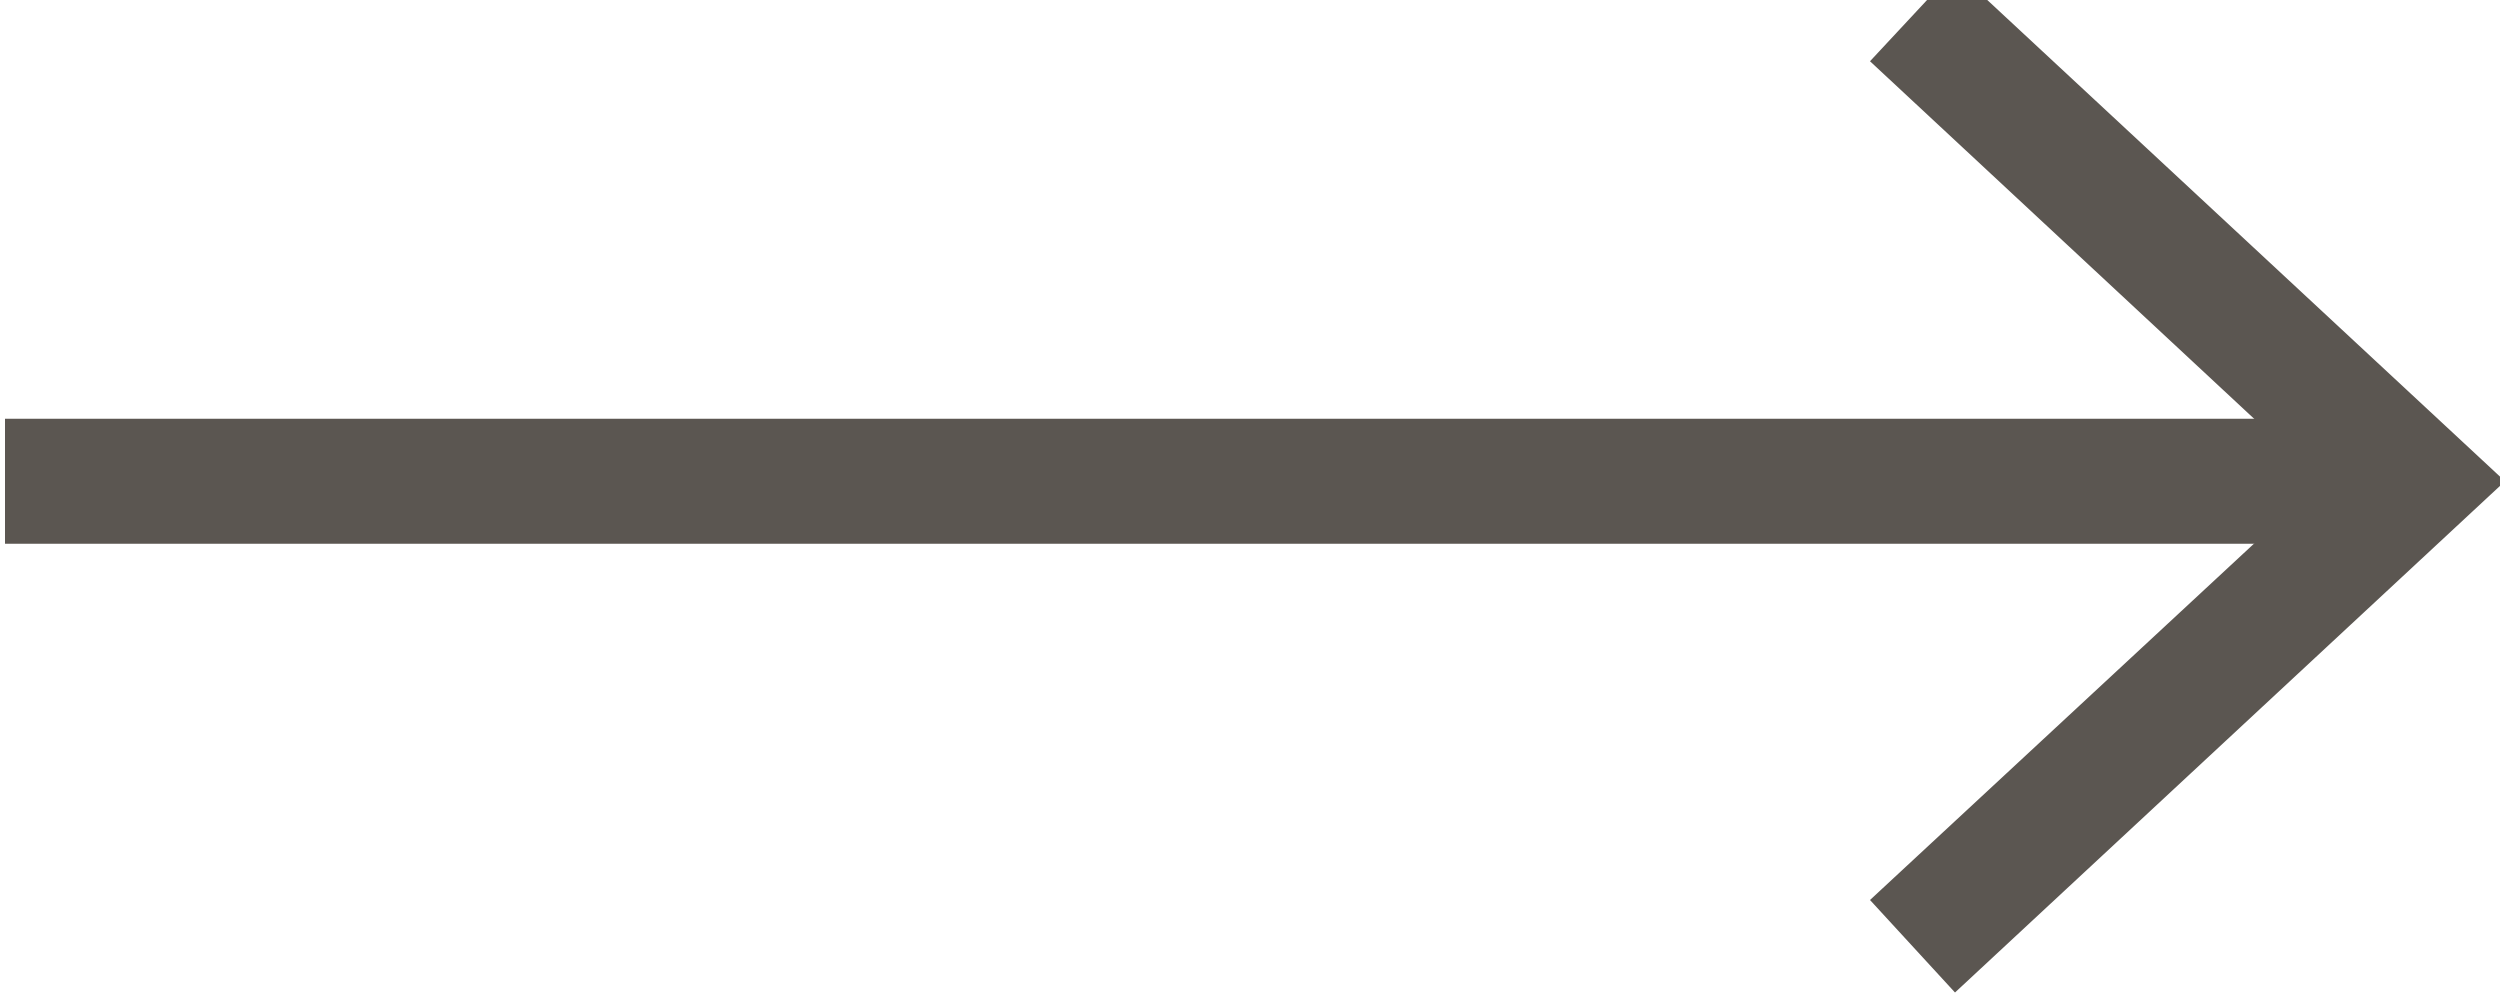
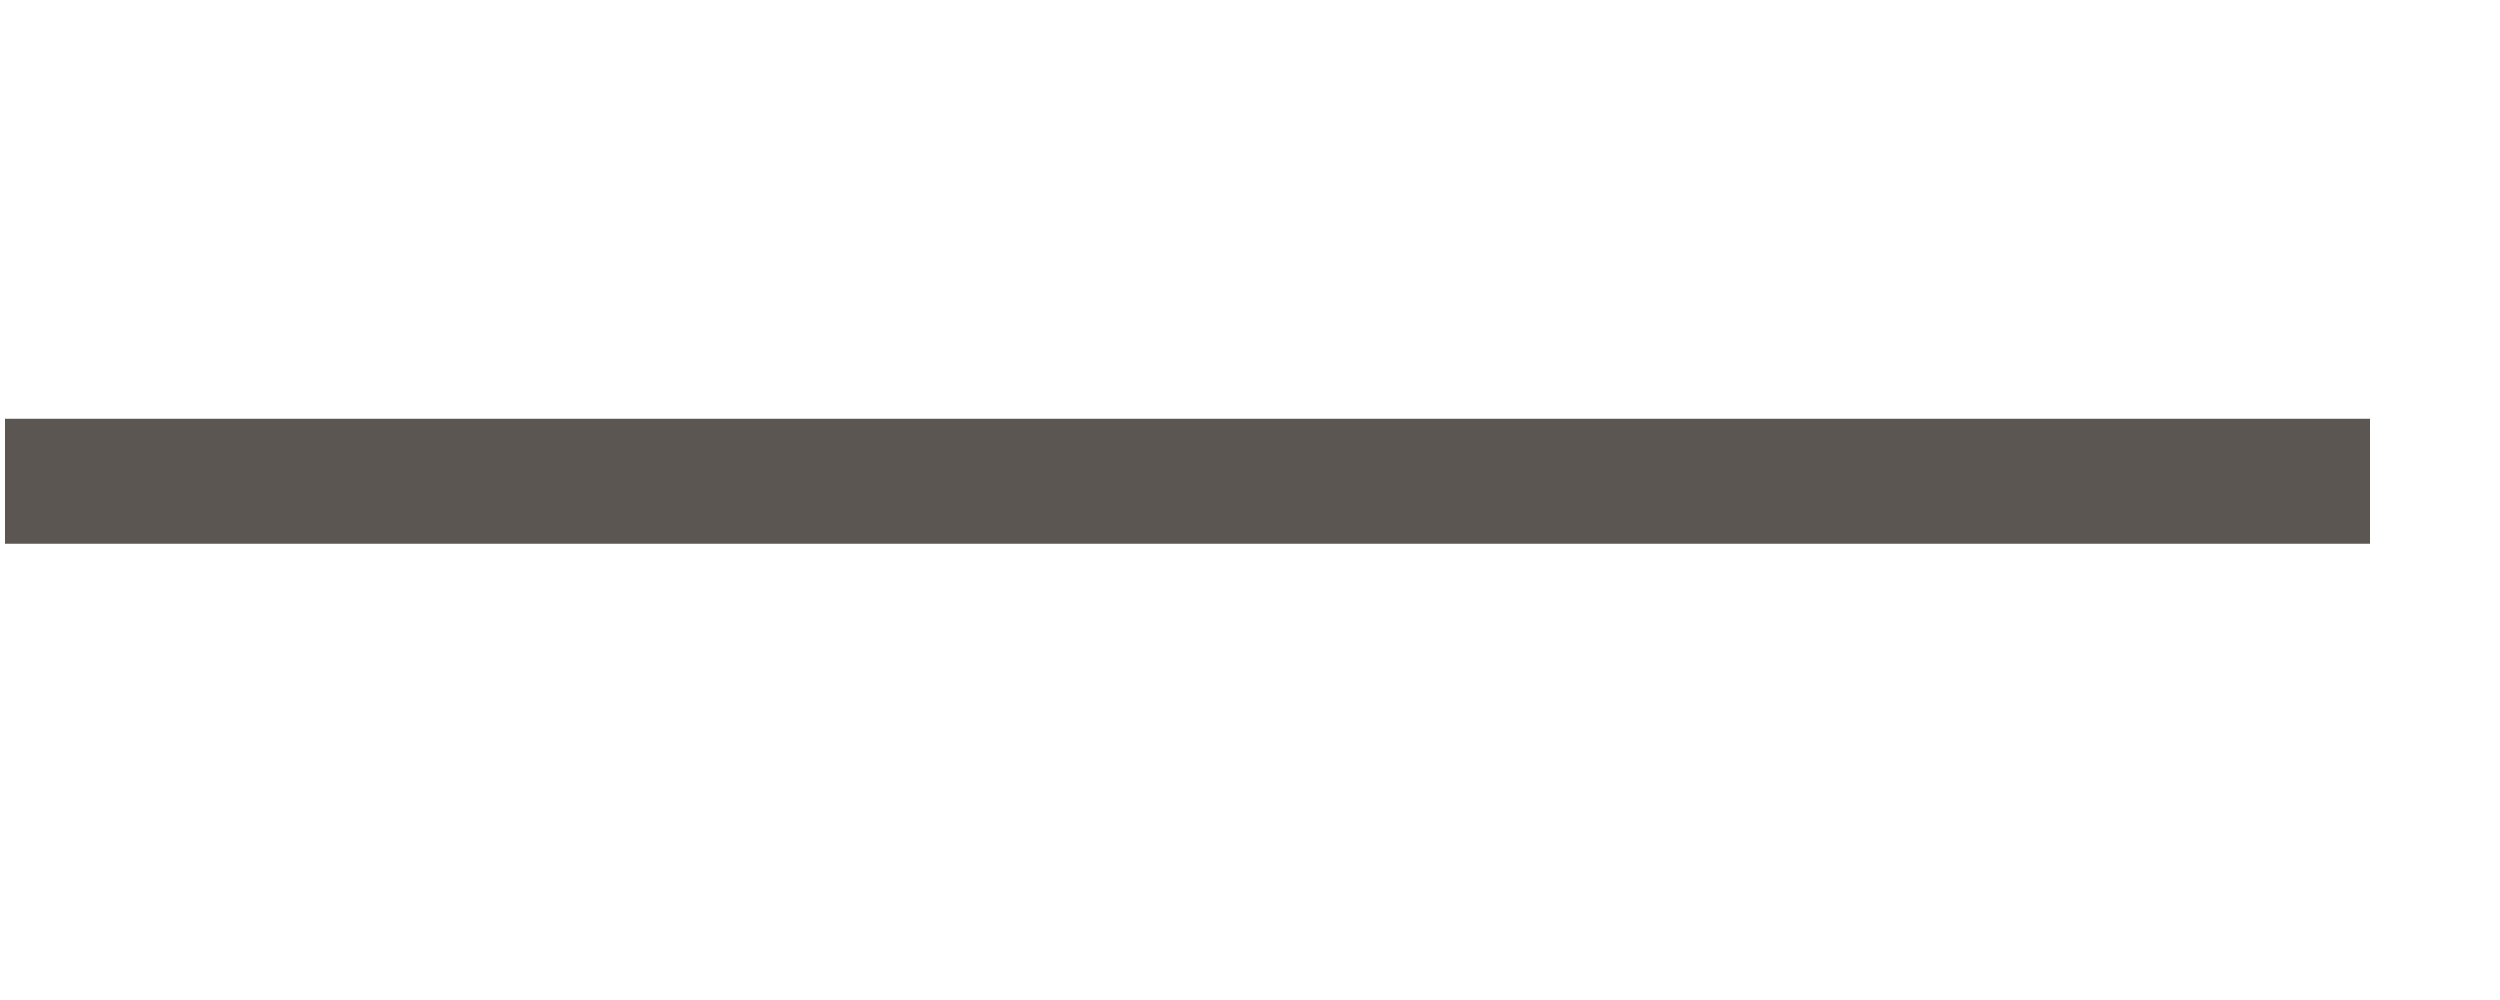
<svg xmlns="http://www.w3.org/2000/svg" viewBox="0 0 20 8">
  <path fill="none" stroke="#5b5651" stroke-miterlimit="10" d="M.04 3.85h18.92" />
-   <path fill="#5b5651" d="M15.64 7.94l-.68-.74 3.61-3.35L14.96.49l.68-.73 4.4 4.09z" />
</svg>